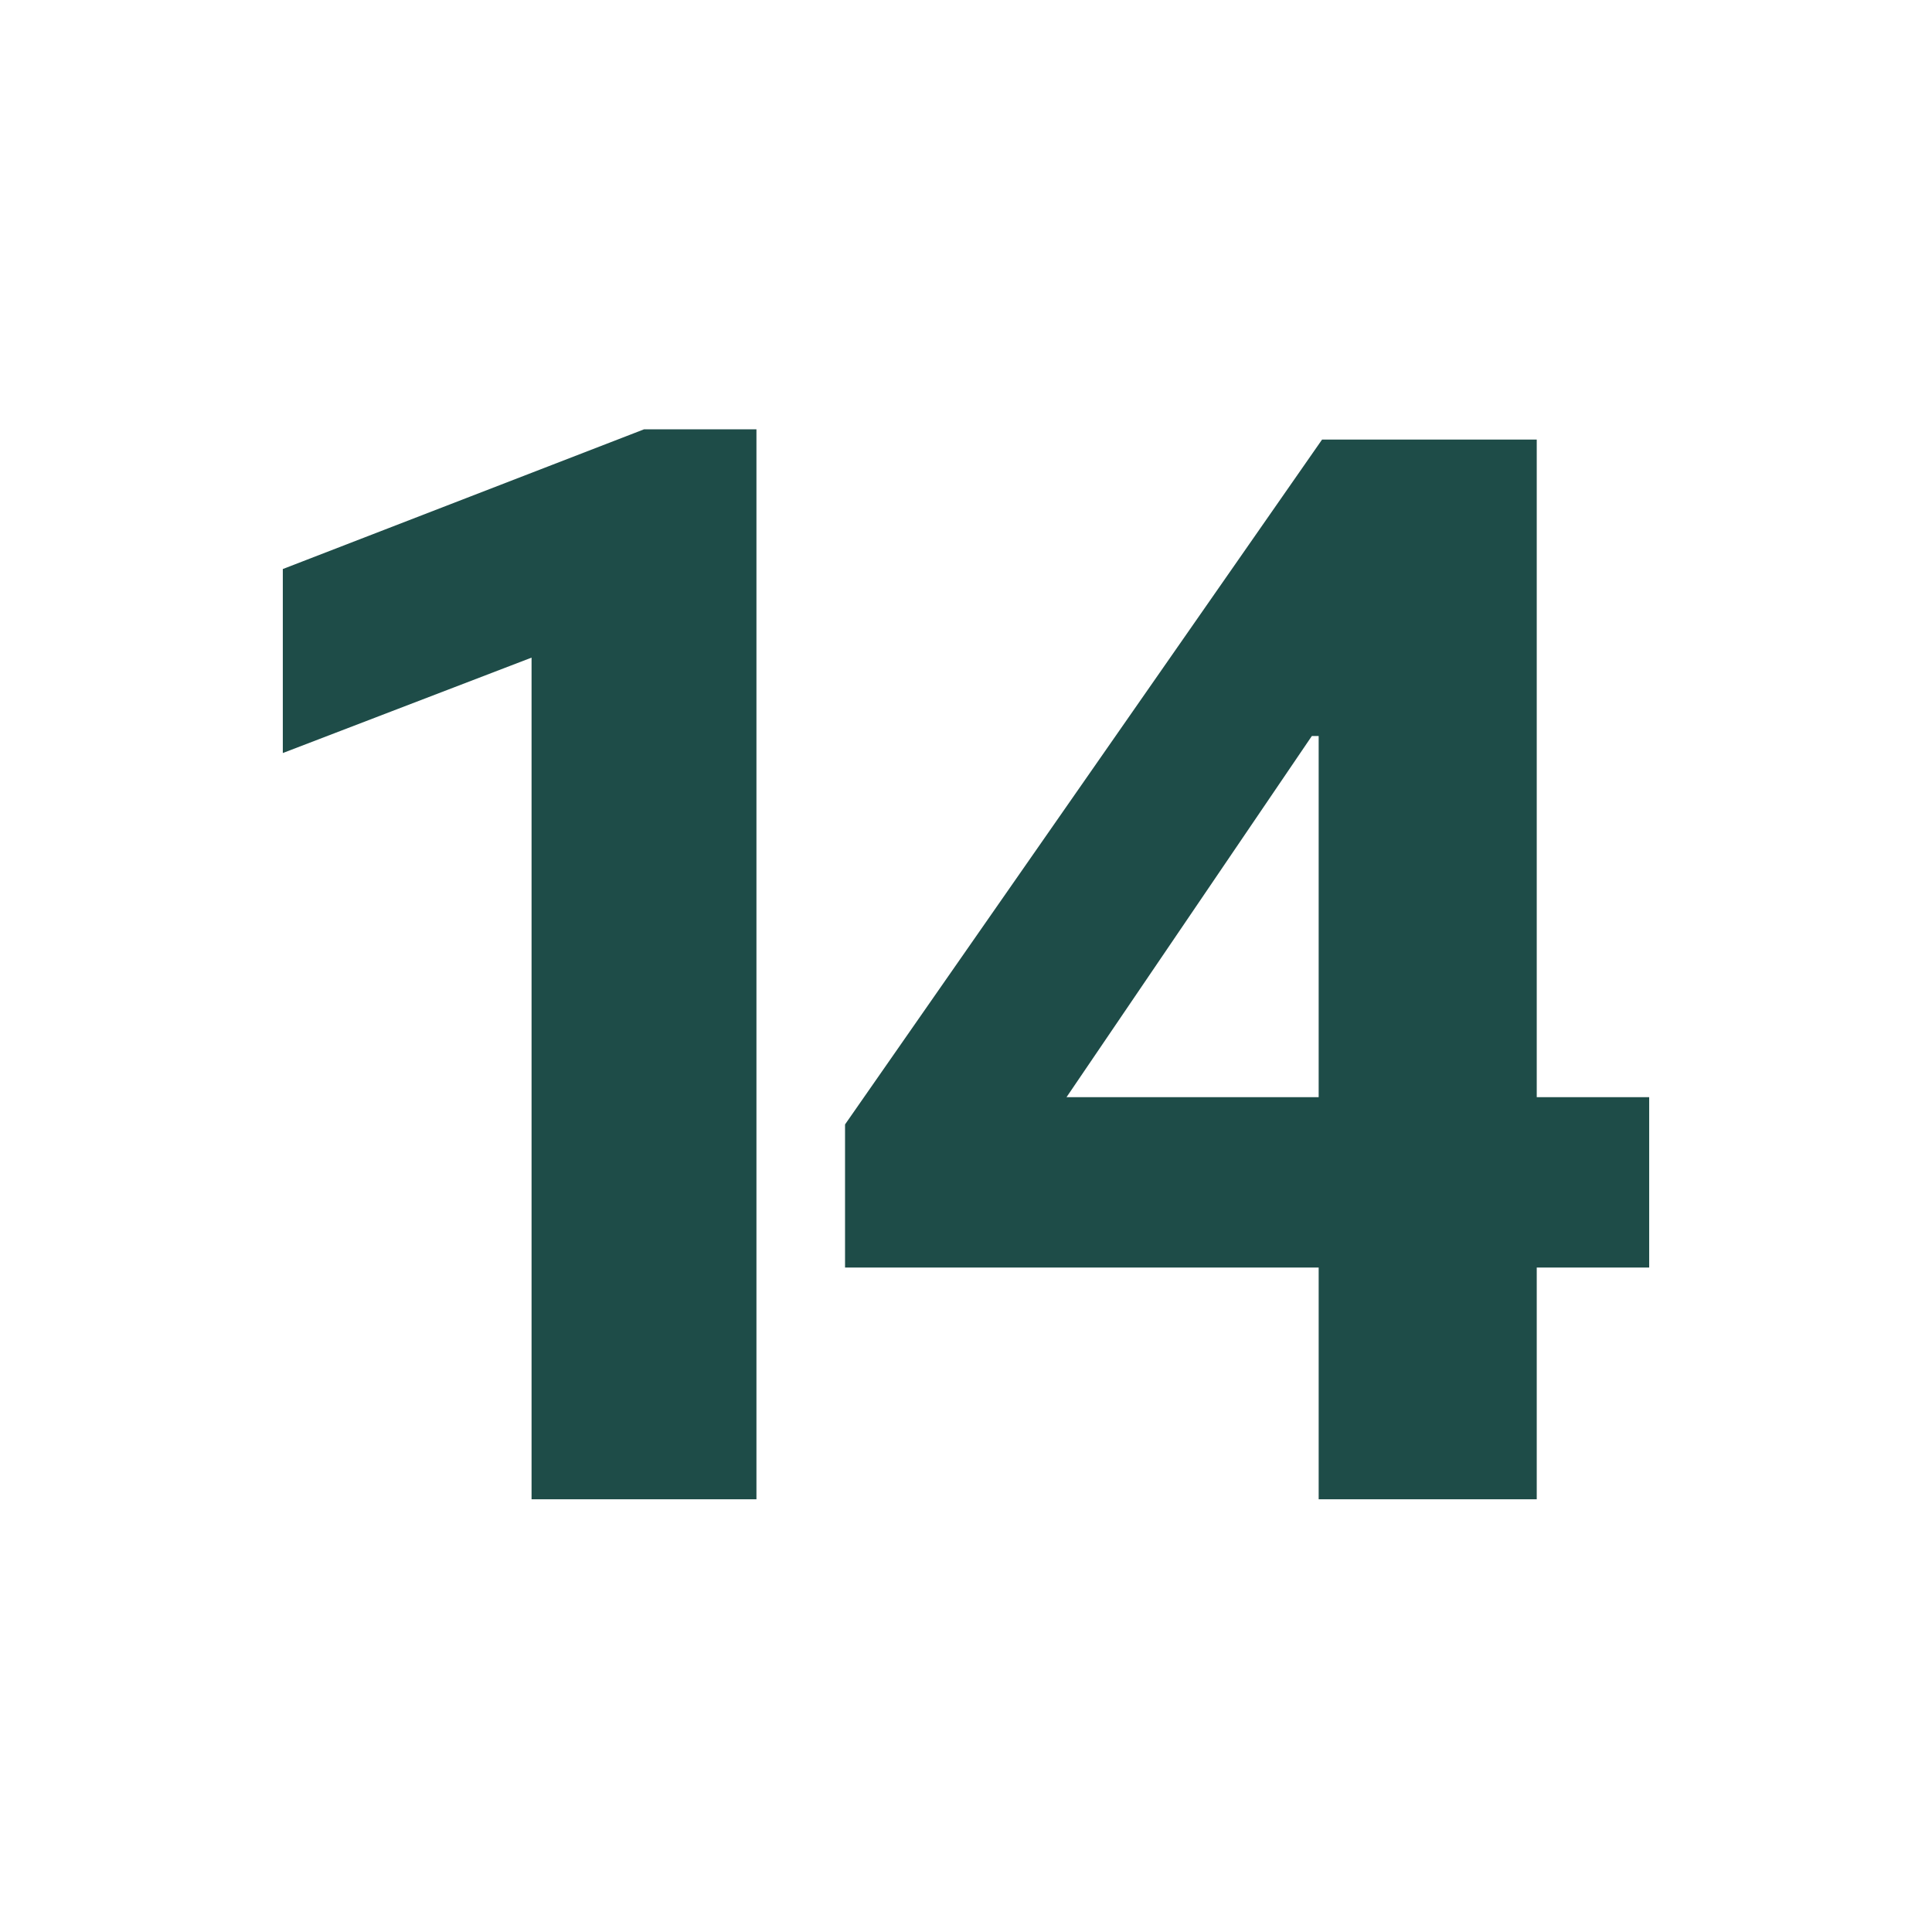
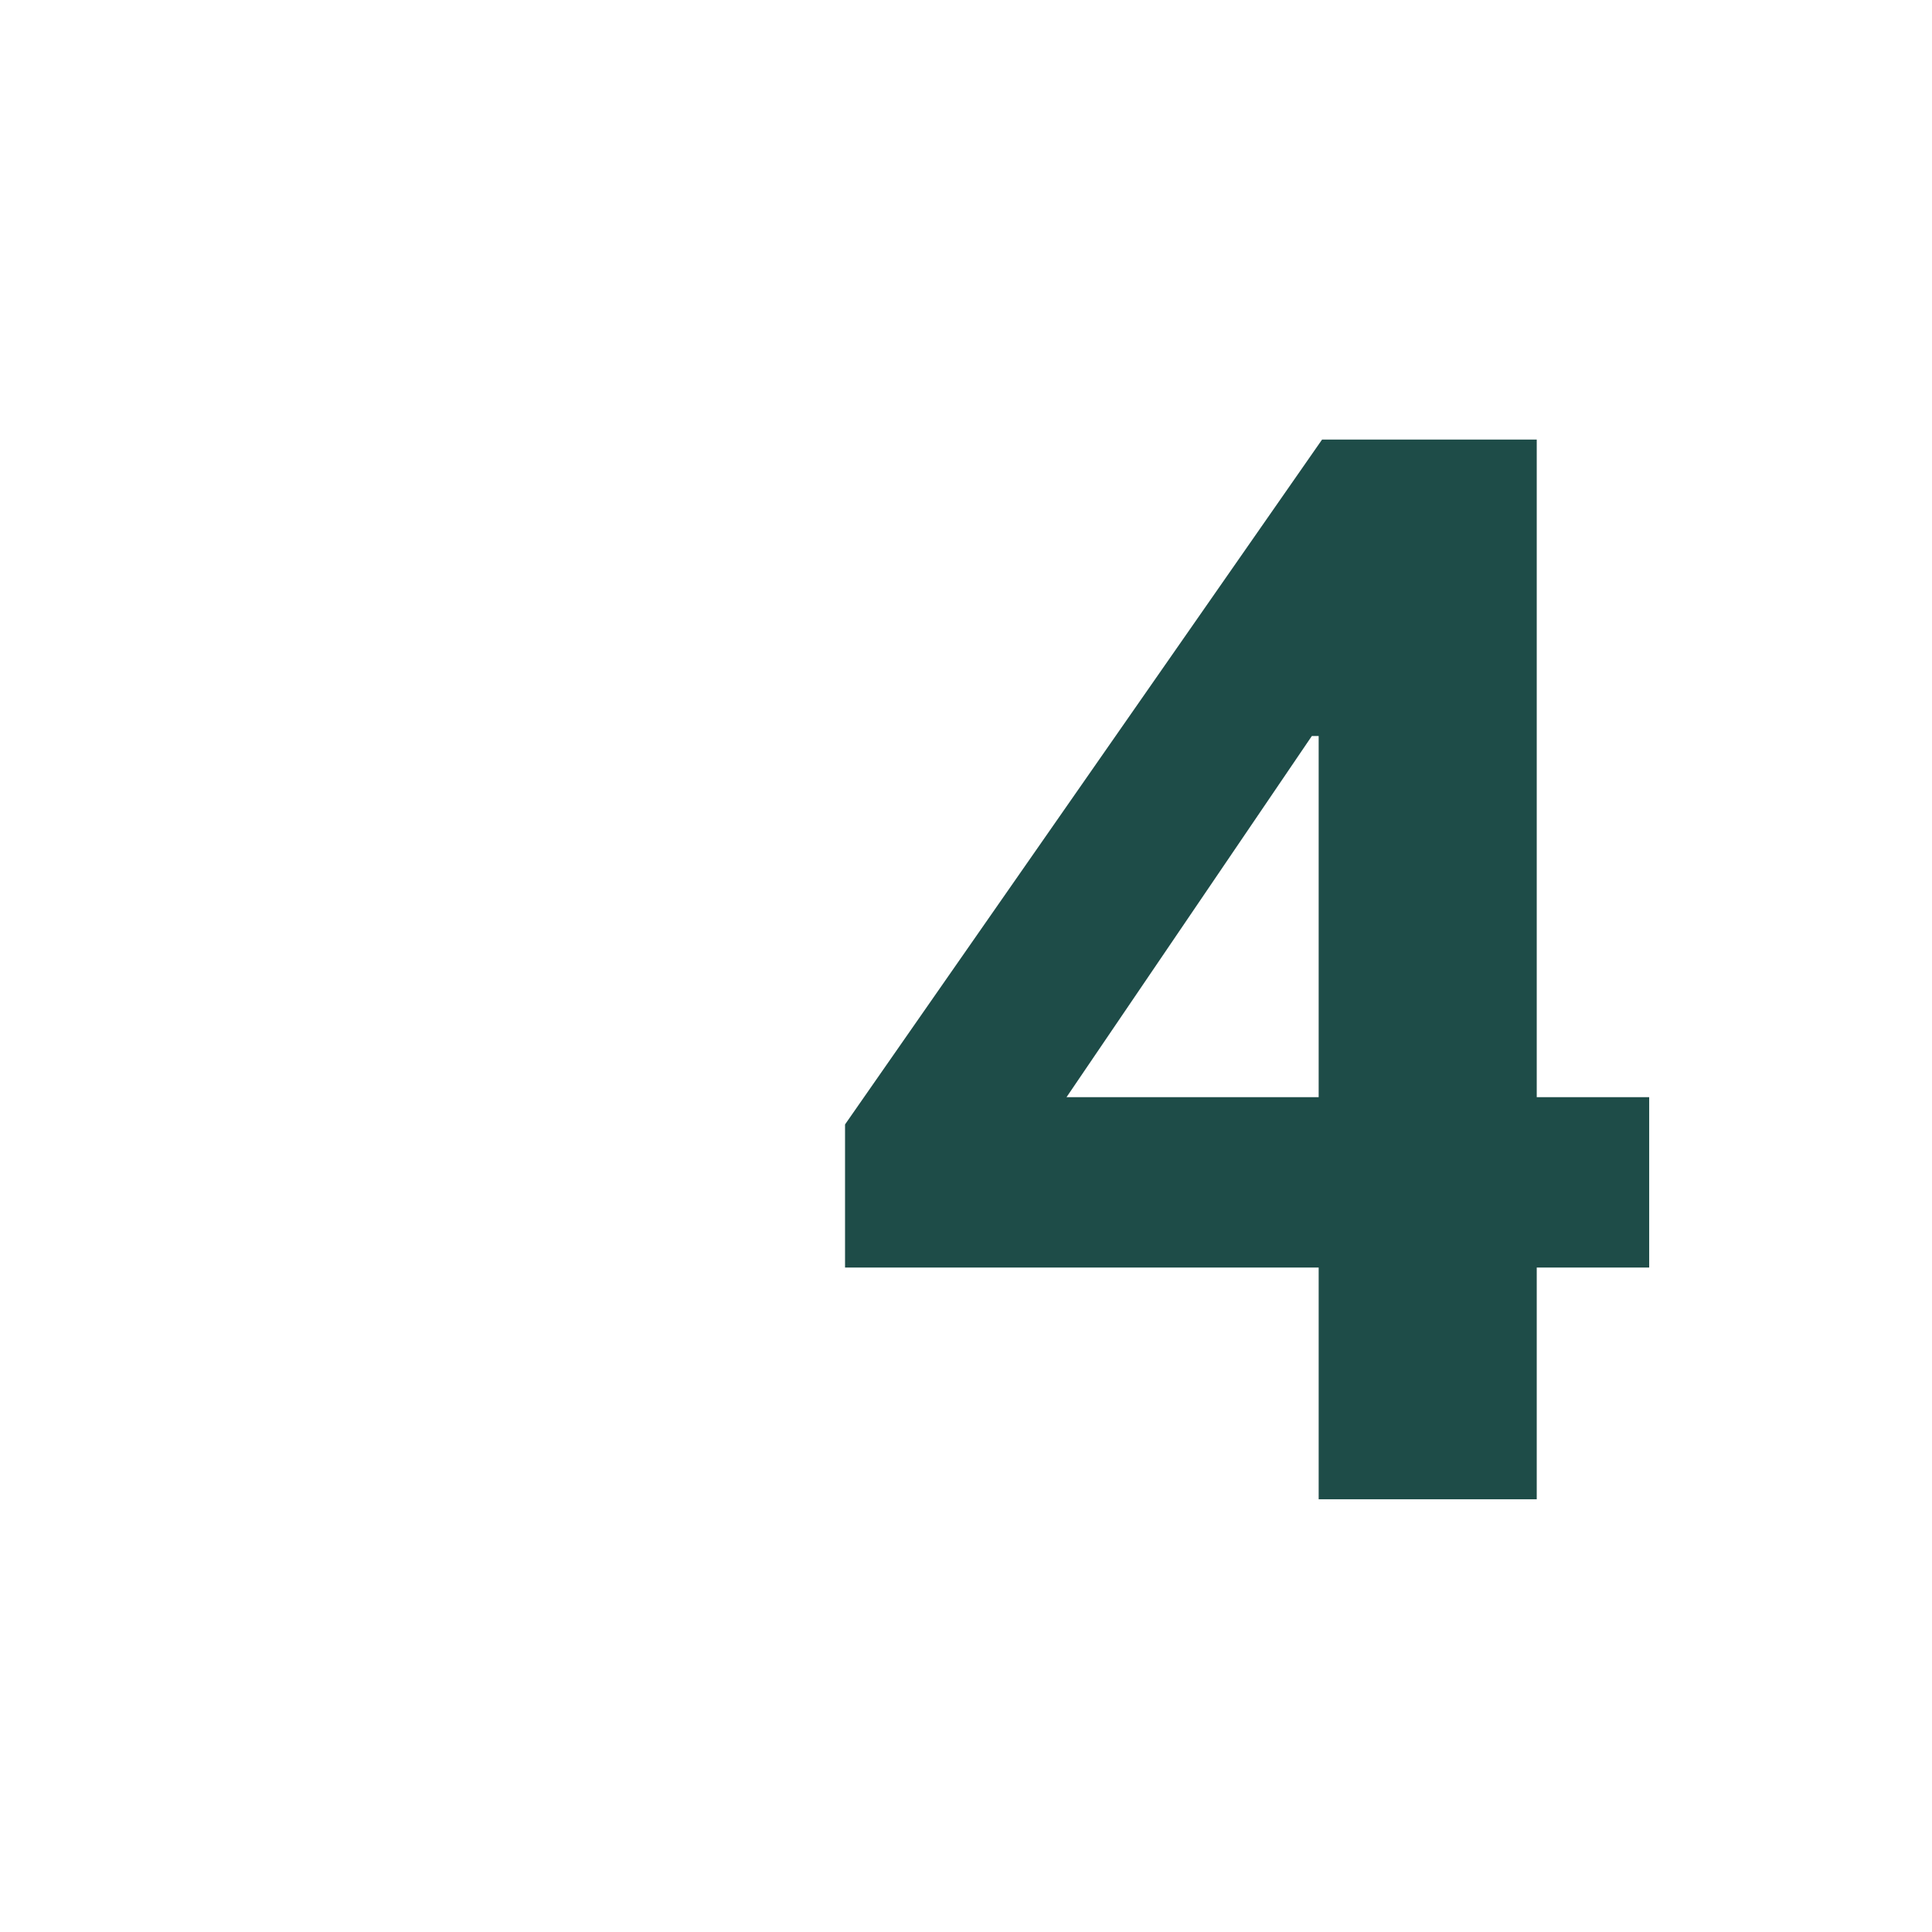
<svg xmlns="http://www.w3.org/2000/svg" id="Warstwa_1" version="1.1" viewBox="0 0 56.7 56.7">
-   <path d="M15.6,19.3l-7.3,2.8v-5.4l10.6-4.1h3.3v31.4h-6.6v-24.8Z" style="fill: #1e4c48;" />
  <path d="M38.7,35.5v-1.1s0-12.8,0-12.8h-.2l-7.2,10.6h10.5s6.6,0,6.6,0v5h-23.6v-4.2l14-20.1h6.3v31.1h-6.4v-8.4Z" style="fill: #1e4c48;" />
</svg>